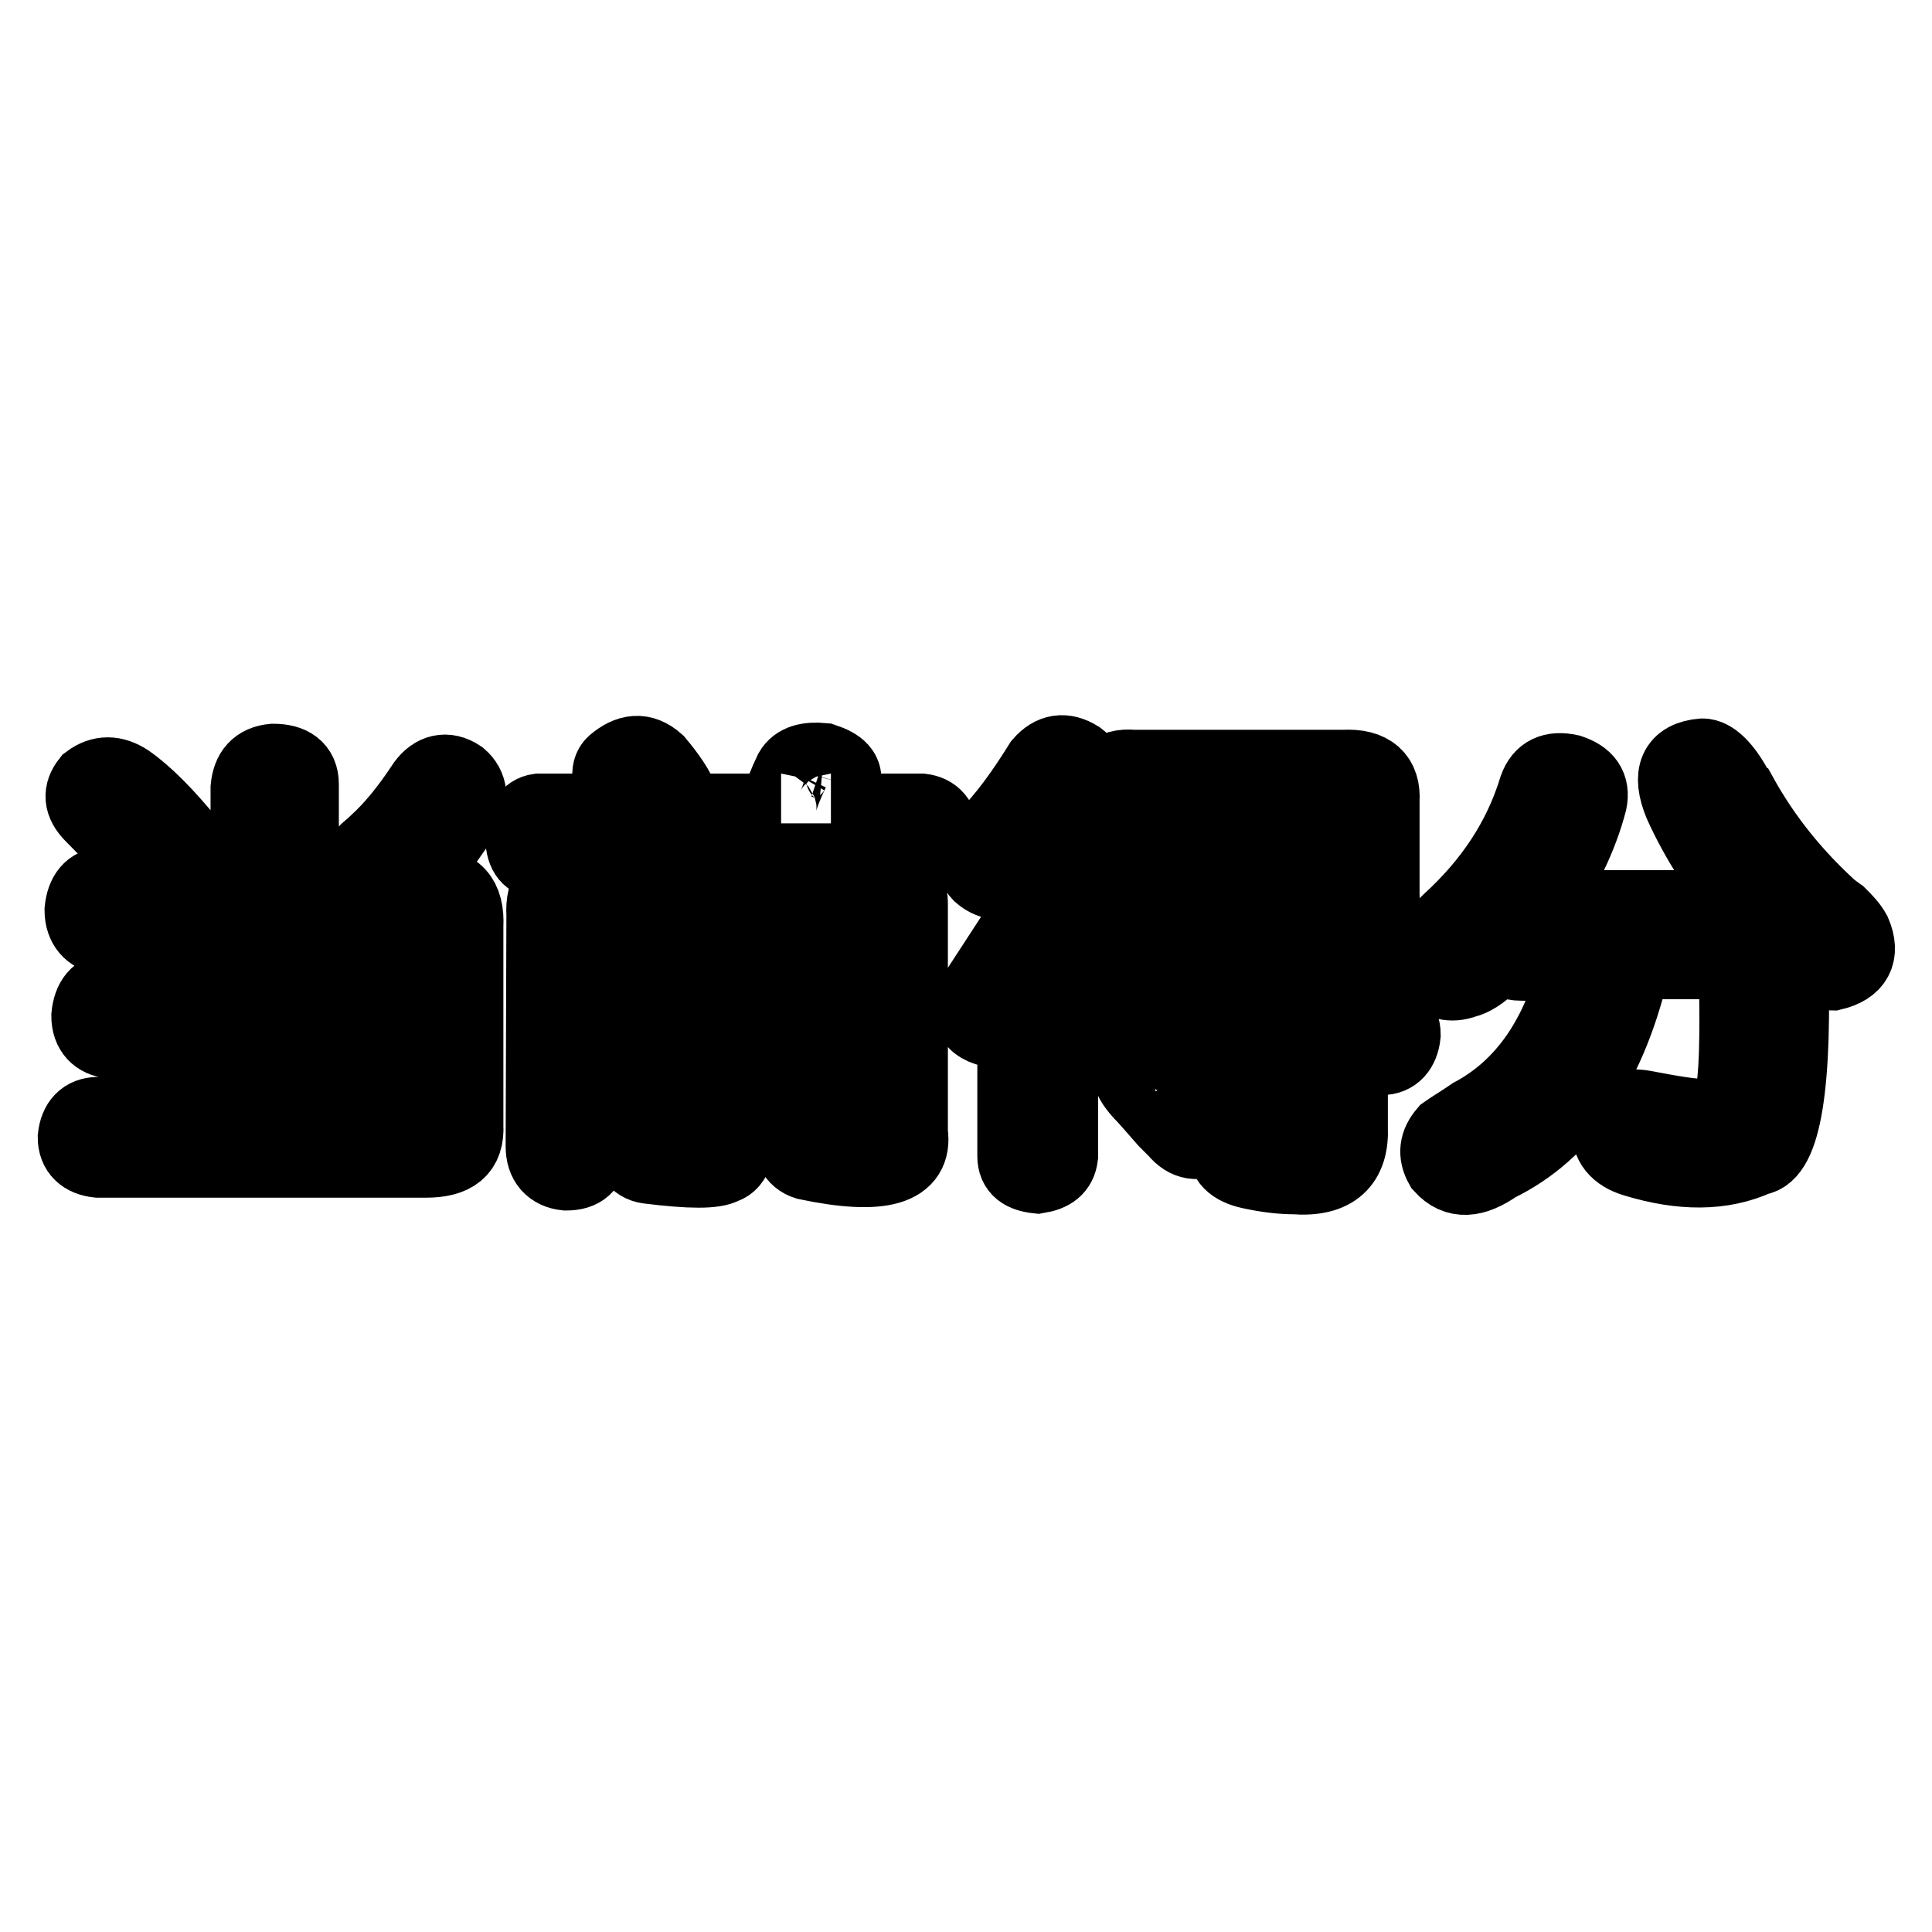
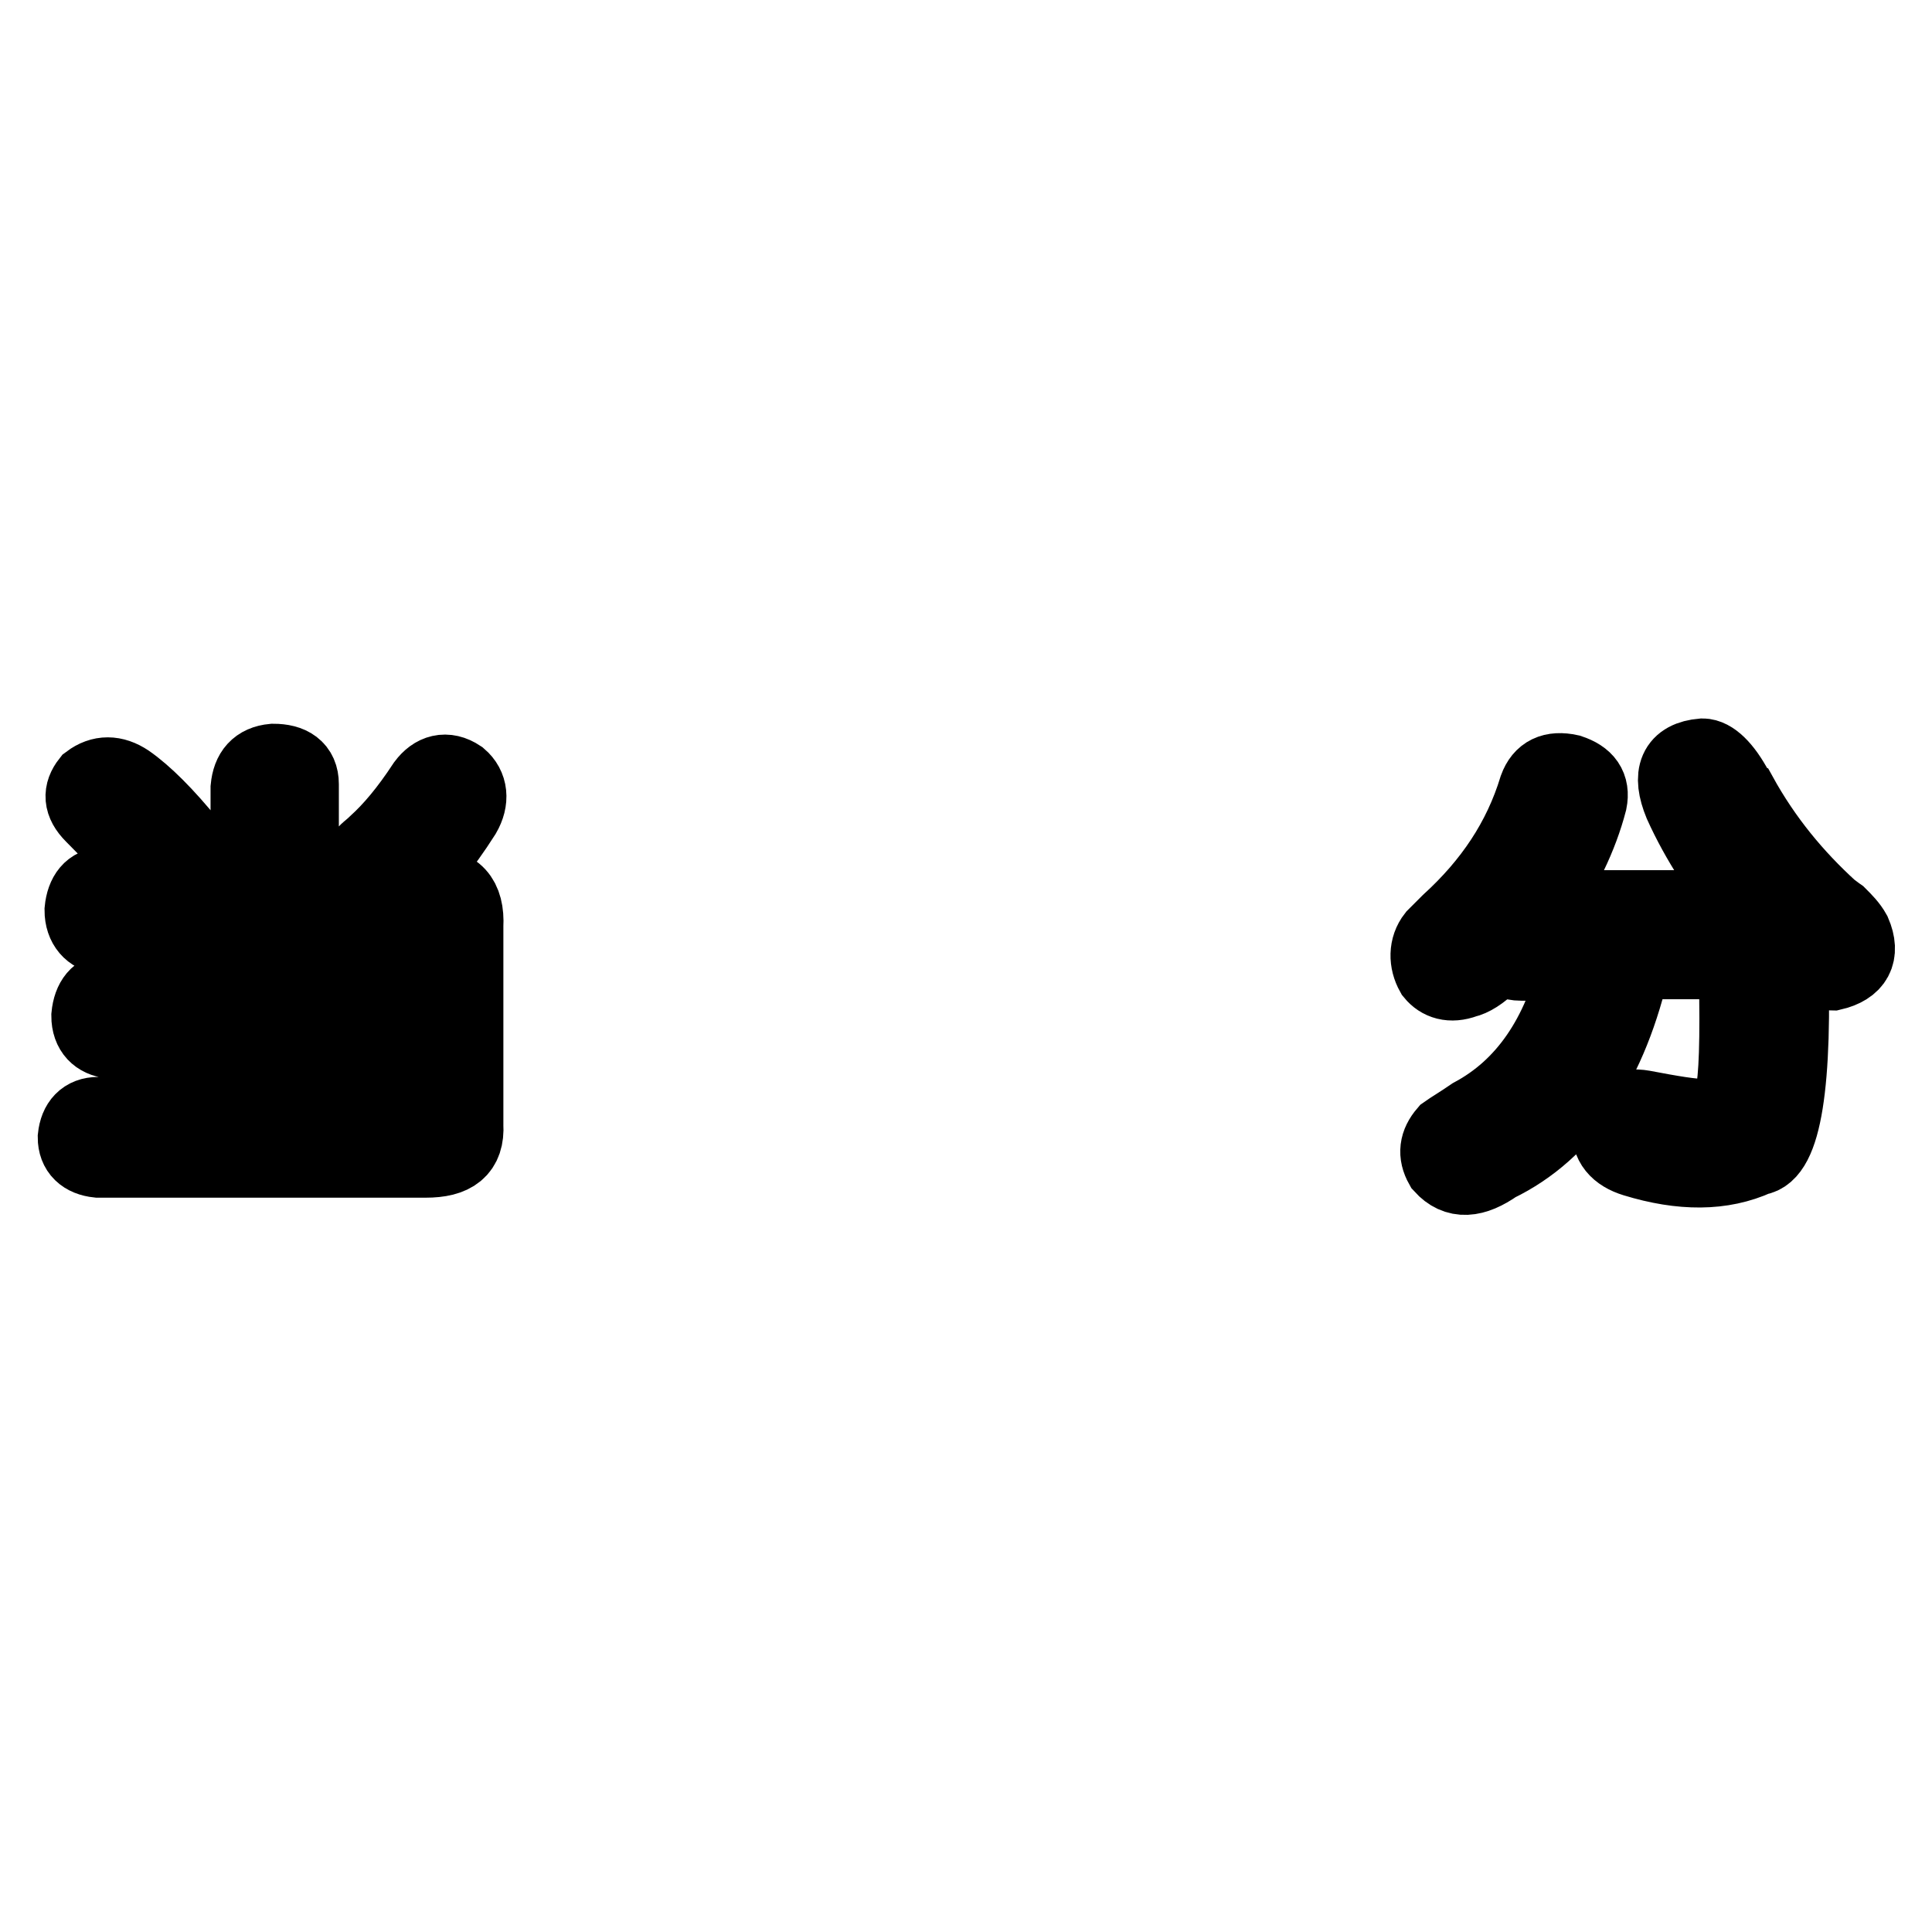
<svg xmlns="http://www.w3.org/2000/svg" version="1.1" x="0px" y="0px" viewBox="0 0 256 256" enable-background="new 0 0 256 256" xml:space="preserve">
  <g>
    <g>
      <path stroke-width="10" fill-opacity="0" stroke="#000000" d="M26,117.4h6.9v-13c0.2-2.1,1.2-3.3,3.3-3.5c2.3,0,3.7,0.9,3.7,3v13.4h8.3c-1.2-0.9-1.2-2.3,0-3.9c0.2-0.5,0.9-0.9,1.6-1.6c2.1-1.9,4.2-4.4,6.5-7.9c1.2-1.6,2.8-2.1,4.6-0.9c1.4,1.2,1.6,3,0.5,4.9c-2.8,4.4-5.3,7.4-8.1,9.5h3.5c3.5-0.2,5.1,1.6,4.9,5.3v26.4c0.2,3.3-1.6,4.6-5.3,4.6H13c-1.9-0.2-3-1.2-3-3c0.2-1.9,1.2-3,3-3h40.3c0.9,0,1.4-0.5,1.2-1.2v-8.6H14.6c-1.6-0.2-2.8-1.2-2.8-3.3c0.2-2.1,1.2-3.3,2.8-3.3h39.8v-6c0.2-0.7-0.2-1.2-1.2-1.2H13.7c-1.6-0.2-2.8-1.4-2.8-3.5c0.2-2.1,1.2-3.3,2.8-3.3h7.2c-2.3-2.8-5.1-5.8-8.6-9.3c-1.6-1.6-1.6-3-0.5-4.4c1.6-1.2,3.3-1.2,5.1,0c2.3,1.6,5.1,4.4,8.1,8.1C27.4,114.7,27.6,116.5,26,117.4L26,117.4z" />
-       <path stroke-width="10" fill-opacity="0" stroke="#000000" d="M71.4,107.5H83c-0.2-0.2-0.5-0.7-0.7-1.2c-1.6-2.3-1.9-4.2-0.9-5.1c1.9-1.6,3.7-1.9,5.6-0.2c1.6,1.9,2.8,3.7,3.3,5.1c0.2,0.5,0.2,0.9,0.2,1.4h13c-0.7,0-0.2-1.9,1.4-5.3c0.7-1.2,2.1-1.6,4.2-1.4c2.1,0.7,3,1.6,2.6,3c-0.7,2.3-1.2,3.7-1.6,3.7h12c1.6,0.2,2.6,1.2,2.6,3.3c-0.2,2.1-0.9,3.3-2.6,3.3H71.4c-1.4-0.2-2.1-1.2-2.1-3.3C69.3,108.9,70,107.7,71.4,107.5L71.4,107.5z M72.1,121.2c-0.2-3.3,1.2-4.6,3.9-4.2h17.8c3-0.2,4.4,1.2,4.2,3.9v27.6c0,3.5-0.7,5.6-2.1,6c-1.2,0.7-4.4,0.7-10,0c-1.6-0.2-2.6-1.6-2.6-3.7c0.5-1.9,1.6-2.8,3.3-2.3c3.5,0.7,5.1,0.7,4.9-0.5v-5.1H78.3v9.5c-0.2,2.1-1.2,3-3.3,3c-1.9-0.2-3-1.4-3-3.5L72.1,121.2L72.1,121.2z M78.3,126.9h13.4v-3.5H78.3V126.9L78.3,126.9z M78.3,133v3.5h13.4V133H78.3L78.3,133z M101.5,142.4v-21.3c0.2-1.6,1.2-2.3,3.3-2.6c2.1,0.2,3.3,0.9,3.3,2.6v21.3c-0.2,1.6-1.2,2.6-3.3,2.6C102.9,144.8,101.7,144.1,101.5,142.4L101.5,142.4z M108.2,147.8c4.4,1.2,6.5,0.7,5.8-1.4v-26.9c0.2-1.4,1.2-2.1,3.3-2.3c2.1,0.2,3.3,0.9,3.3,2.3v30.6c0.7,4.6-3.7,6-13.7,3.9c-1.6-0.5-2.3-1.9-1.9-4.2C105.7,148.3,106.6,147.6,108.2,147.8L108.2,147.8z" />
-       <path stroke-width="10" fill-opacity="0" stroke="#000000" d="M129.7,131.1c3.9-6,6.7-10.2,8.3-13c0.9-1.6,2.6-2.3,4.4-1.9c1.6,0.7,2.1,2.1,1.4,3.9c-0.7,1.6-1.6,3.7-3.3,6v27.1c-0.2,1.6-1.2,2.3-3,2.6c-1.9-0.2-3-0.9-3-2.6v-18.1c-0.7,0.9-1.4,1.4-2.6,1.4C128.6,136,127.9,134.1,129.7,131.1L129.7,131.1z M130.4,111.2c2.8-2.8,5.1-6,7.6-10c1.4-1.6,3-1.9,4.9-0.7c1.2,0.9,1.4,2.3,0.7,4.2c-2.1,3.7-4.9,7.4-8.6,11.1c-1.6,1.4-3.5,1.4-5.1,0C128.6,114.4,128.8,112.8,130.4,111.2L130.4,111.2z M146,131.1c-1.9-0.2-3-1.2-3-3c0.2-1.6,1.2-2.8,3-2.8h36.6c1.9,0.2,3,1.2,3,2.8c-0.2,1.9-1.2,3-2.8,3h-3.9v3h4.2c1.6,0.2,2.8,1.2,2.8,3c-0.2,1.9-1.2,3-2.8,3h-4.2v9.3c0.2,4.6-2.1,6.9-7.4,6.5c-1.6,0-3.5-0.2-5.8-0.7c-2.3-0.5-3.5-1.6-3.3-3.5c0.5-2.1,1.9-3,3.9-2.6c4.2,0.7,6.3,0.2,5.8-0.9v-8.1h-16.2c1.9,1.6,3.7,3.7,5.1,6c1.2,2.1,0.9,3.5-0.5,4.4c-1.6,1.2-3.3,0.9-4.6-0.7c-0.2-0.2-0.7-0.7-1.4-1.4c-1.4-1.6-2.6-3-3.3-3.7c-1.9-2.1-2.1-3.7-0.2-4.6h-6.3c-1.6-0.2-2.6-1.2-2.6-3c0.2-1.9,0.9-3,2.6-3h27.3v-3H146L146,131.1z M150.4,123.2c-3.3,0.2-4.9-1.4-4.6-4.6v-12.3c0-3.3,1.4-4.9,4.4-4.6h27.8c3.7-0.2,5.3,1.4,5.1,4.4v12.3c0.2,3.3-1.4,4.9-4.6,4.9L150.4,123.2L150.4,123.2z M152,110h24.5v-1.9c0-0.5-0.2-0.7-0.7-0.7h-23.2c-0.5,0-0.7,0.2-0.7,0.7L152,110L152,110z M152.7,117.2h23.2c0.5,0,0.7-0.2,0.7-0.7v-1.9H152v1.9C152,117,152.2,117.2,152.7,117.2L152.7,117.2z" />
      <path stroke-width="10" fill-opacity="0" stroke="#000000" d="M231.4,120.2c-3.3-4.2-6.3-8.6-8.6-13.7c-1.6-3.9-0.7-6,2.8-6.3c1.2,0,2.8,1.4,4.4,4.4c0.2,0.2,0.2,0.5,0.5,0.7c3.3,6,7.4,10.9,12,15.1c0.7,0.5,0.9,0.7,1.2,0.9c0.7,0.7,1.4,1.4,1.9,2.3c1.2,2.8,0.2,4.6-2.8,5.3c-1.4,0-3.3-0.9-5.1-3l-0.5-0.5c0.7,18.3-0.9,27.6-4.4,28c-4.6,2.1-10,2.1-16.2,0.2c-2.3-0.7-3.5-2.1-3.3-4.2c0.7-2.1,2.1-3,4.4-2.6c3.7,0.7,6.5,1.2,8.6,1.2c1.9,0.2,3-0.9,3.3-3c0.5-1.9,0.7-7.2,0.5-16c0-1.2-0.5-1.6-1.4-1.6h-12.3c-3,13.4-9,22.5-18.1,26.9c-3,2.1-5.3,2.3-7.2,0.2c-0.9-1.6-0.7-3,0.5-4.4c0.7-0.5,1.9-1.2,3.5-2.3c6.9-3.7,11.6-10.4,13.9-20.2h-7.4c-1.4,0-2.3-0.5-2.8-1.2c-0.2,0.2-0.7,0.5-1.2,1.2c-1.4,1.4-2.6,2.1-3.5,2.3c-1.9,0.7-3.3,0.2-4.2-0.9c-0.9-1.6-0.9-3.5,0.2-4.9c0.2-0.2,0.9-0.9,1.9-1.9c5.6-5.1,9.5-10.9,11.6-17.8c0.7-1.9,2.1-2.6,4.4-2.1c2.1,0.7,3,1.9,2.6,3.9c-1.2,4.6-3.5,9.5-6.9,14.1h27.8L231.4,120.2L231.4,120.2z" />
    </g>
  </g>
</svg>